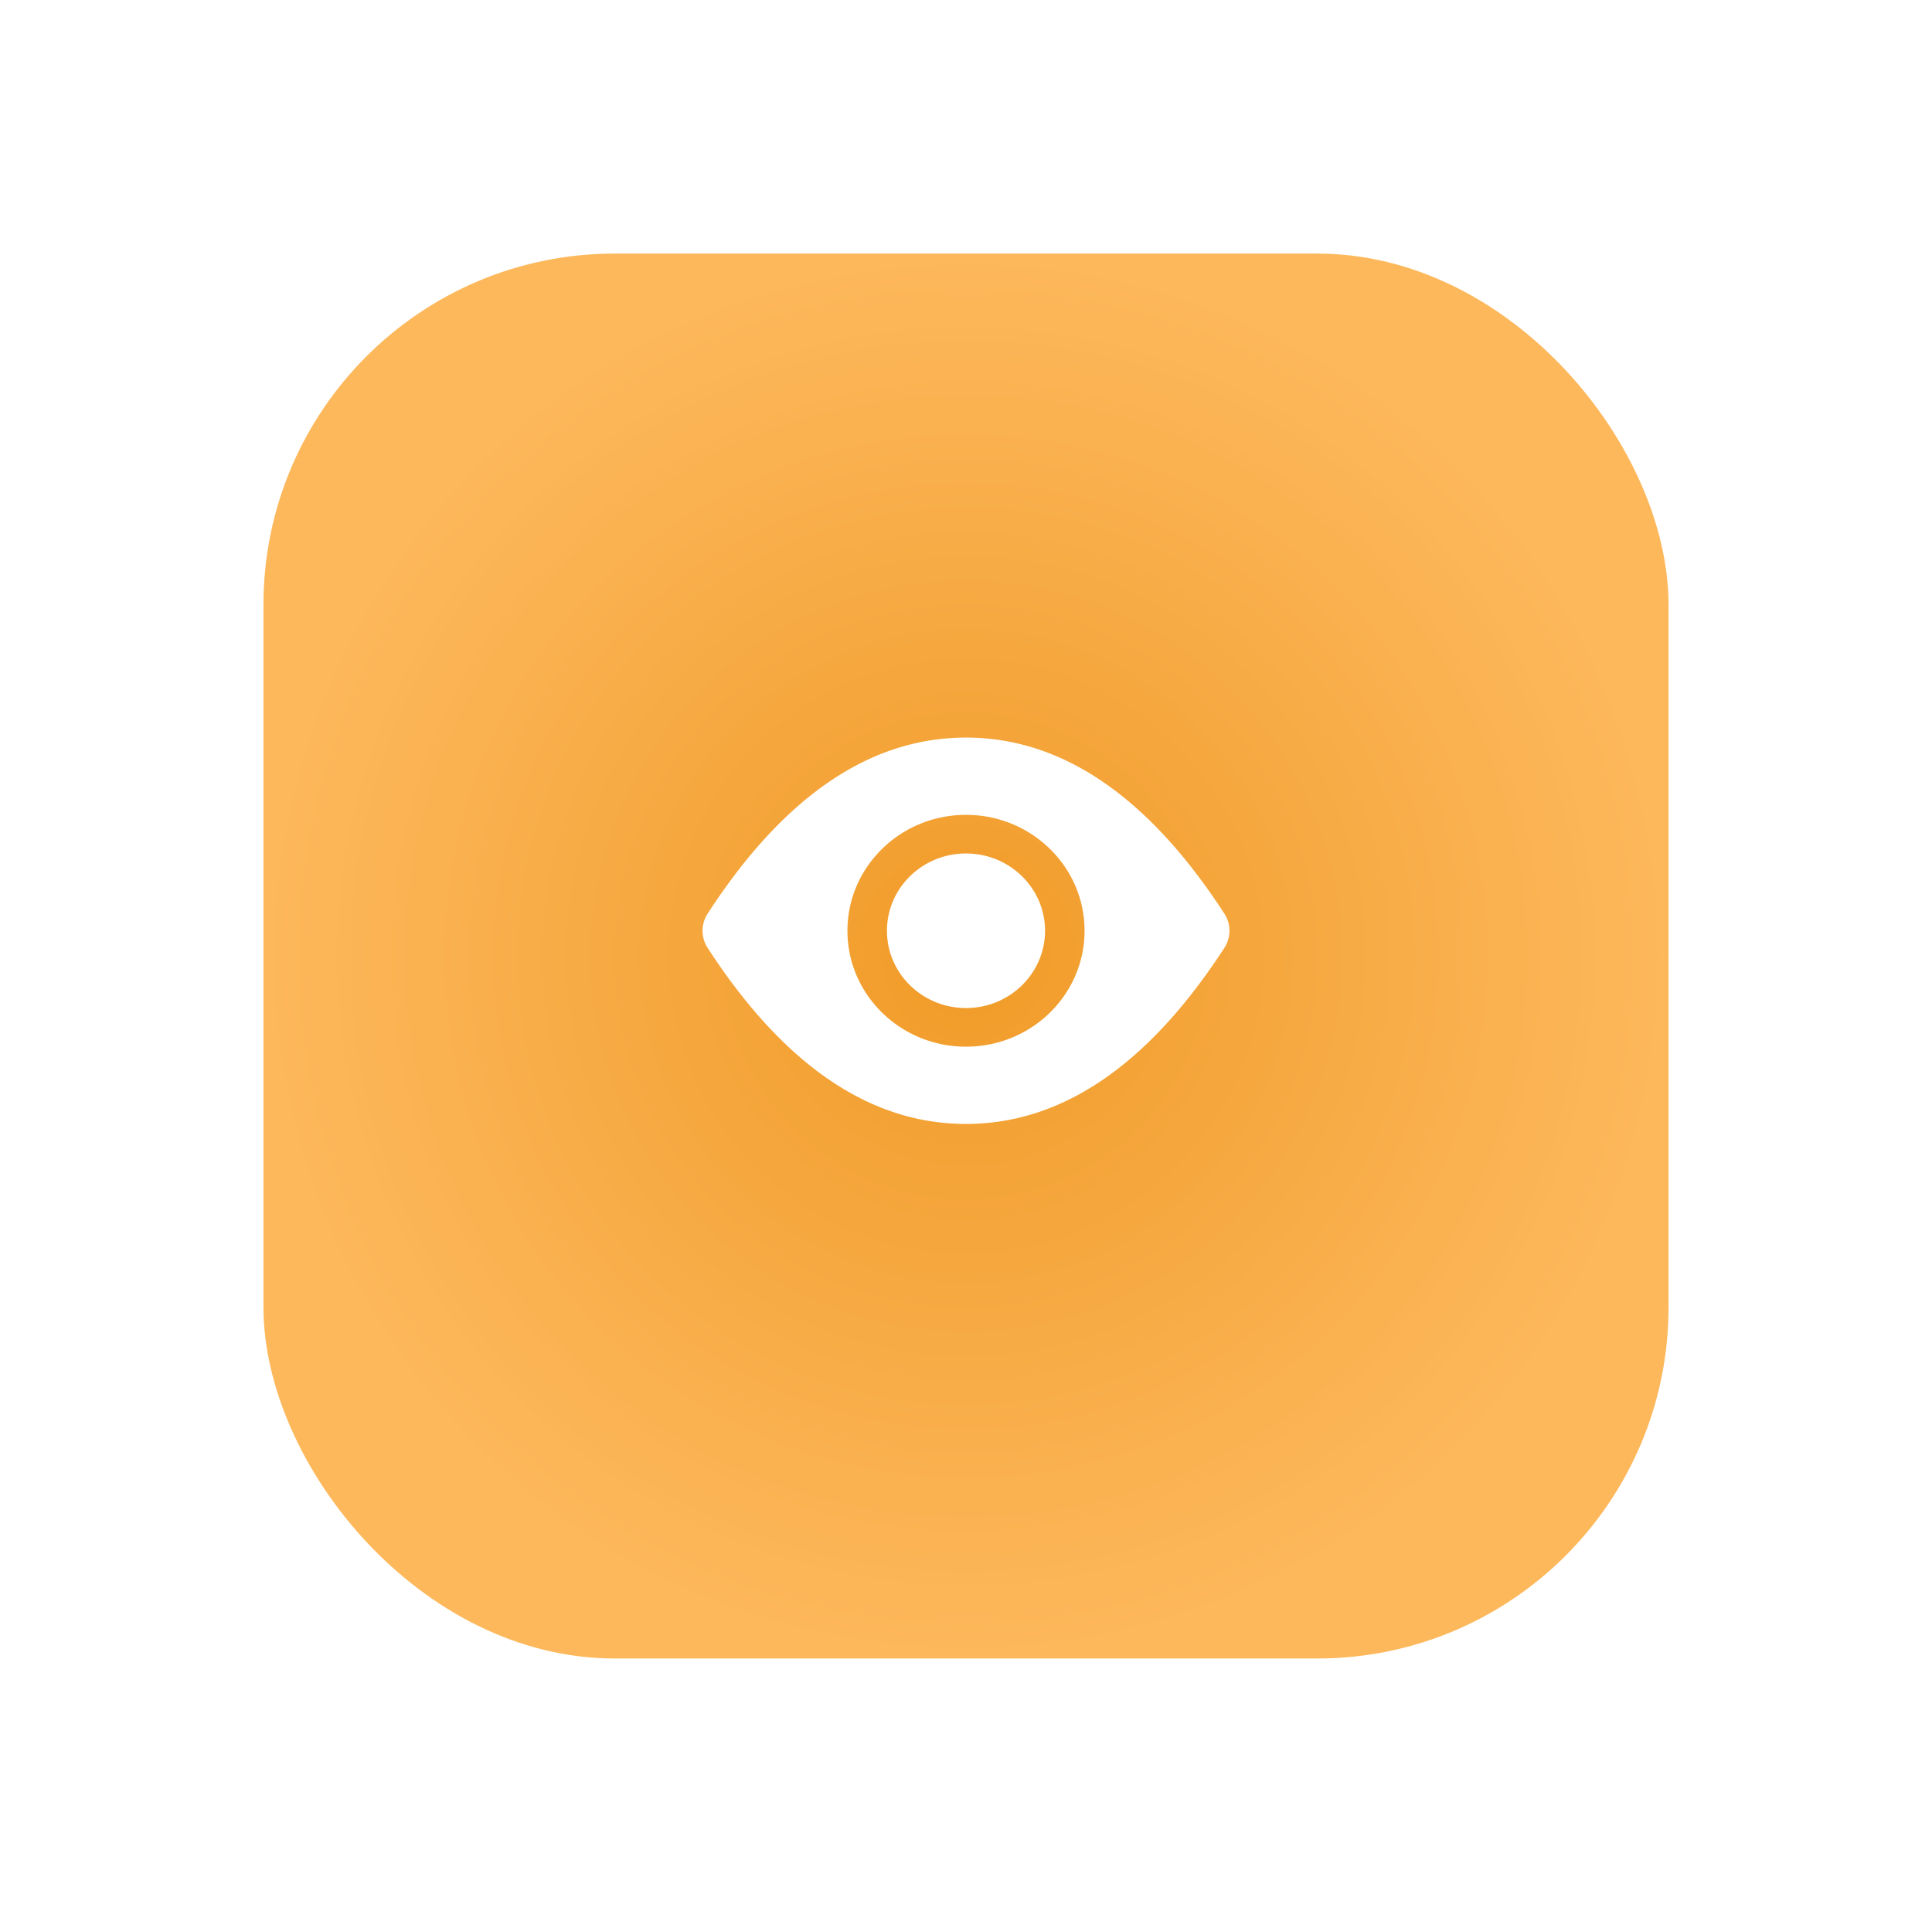
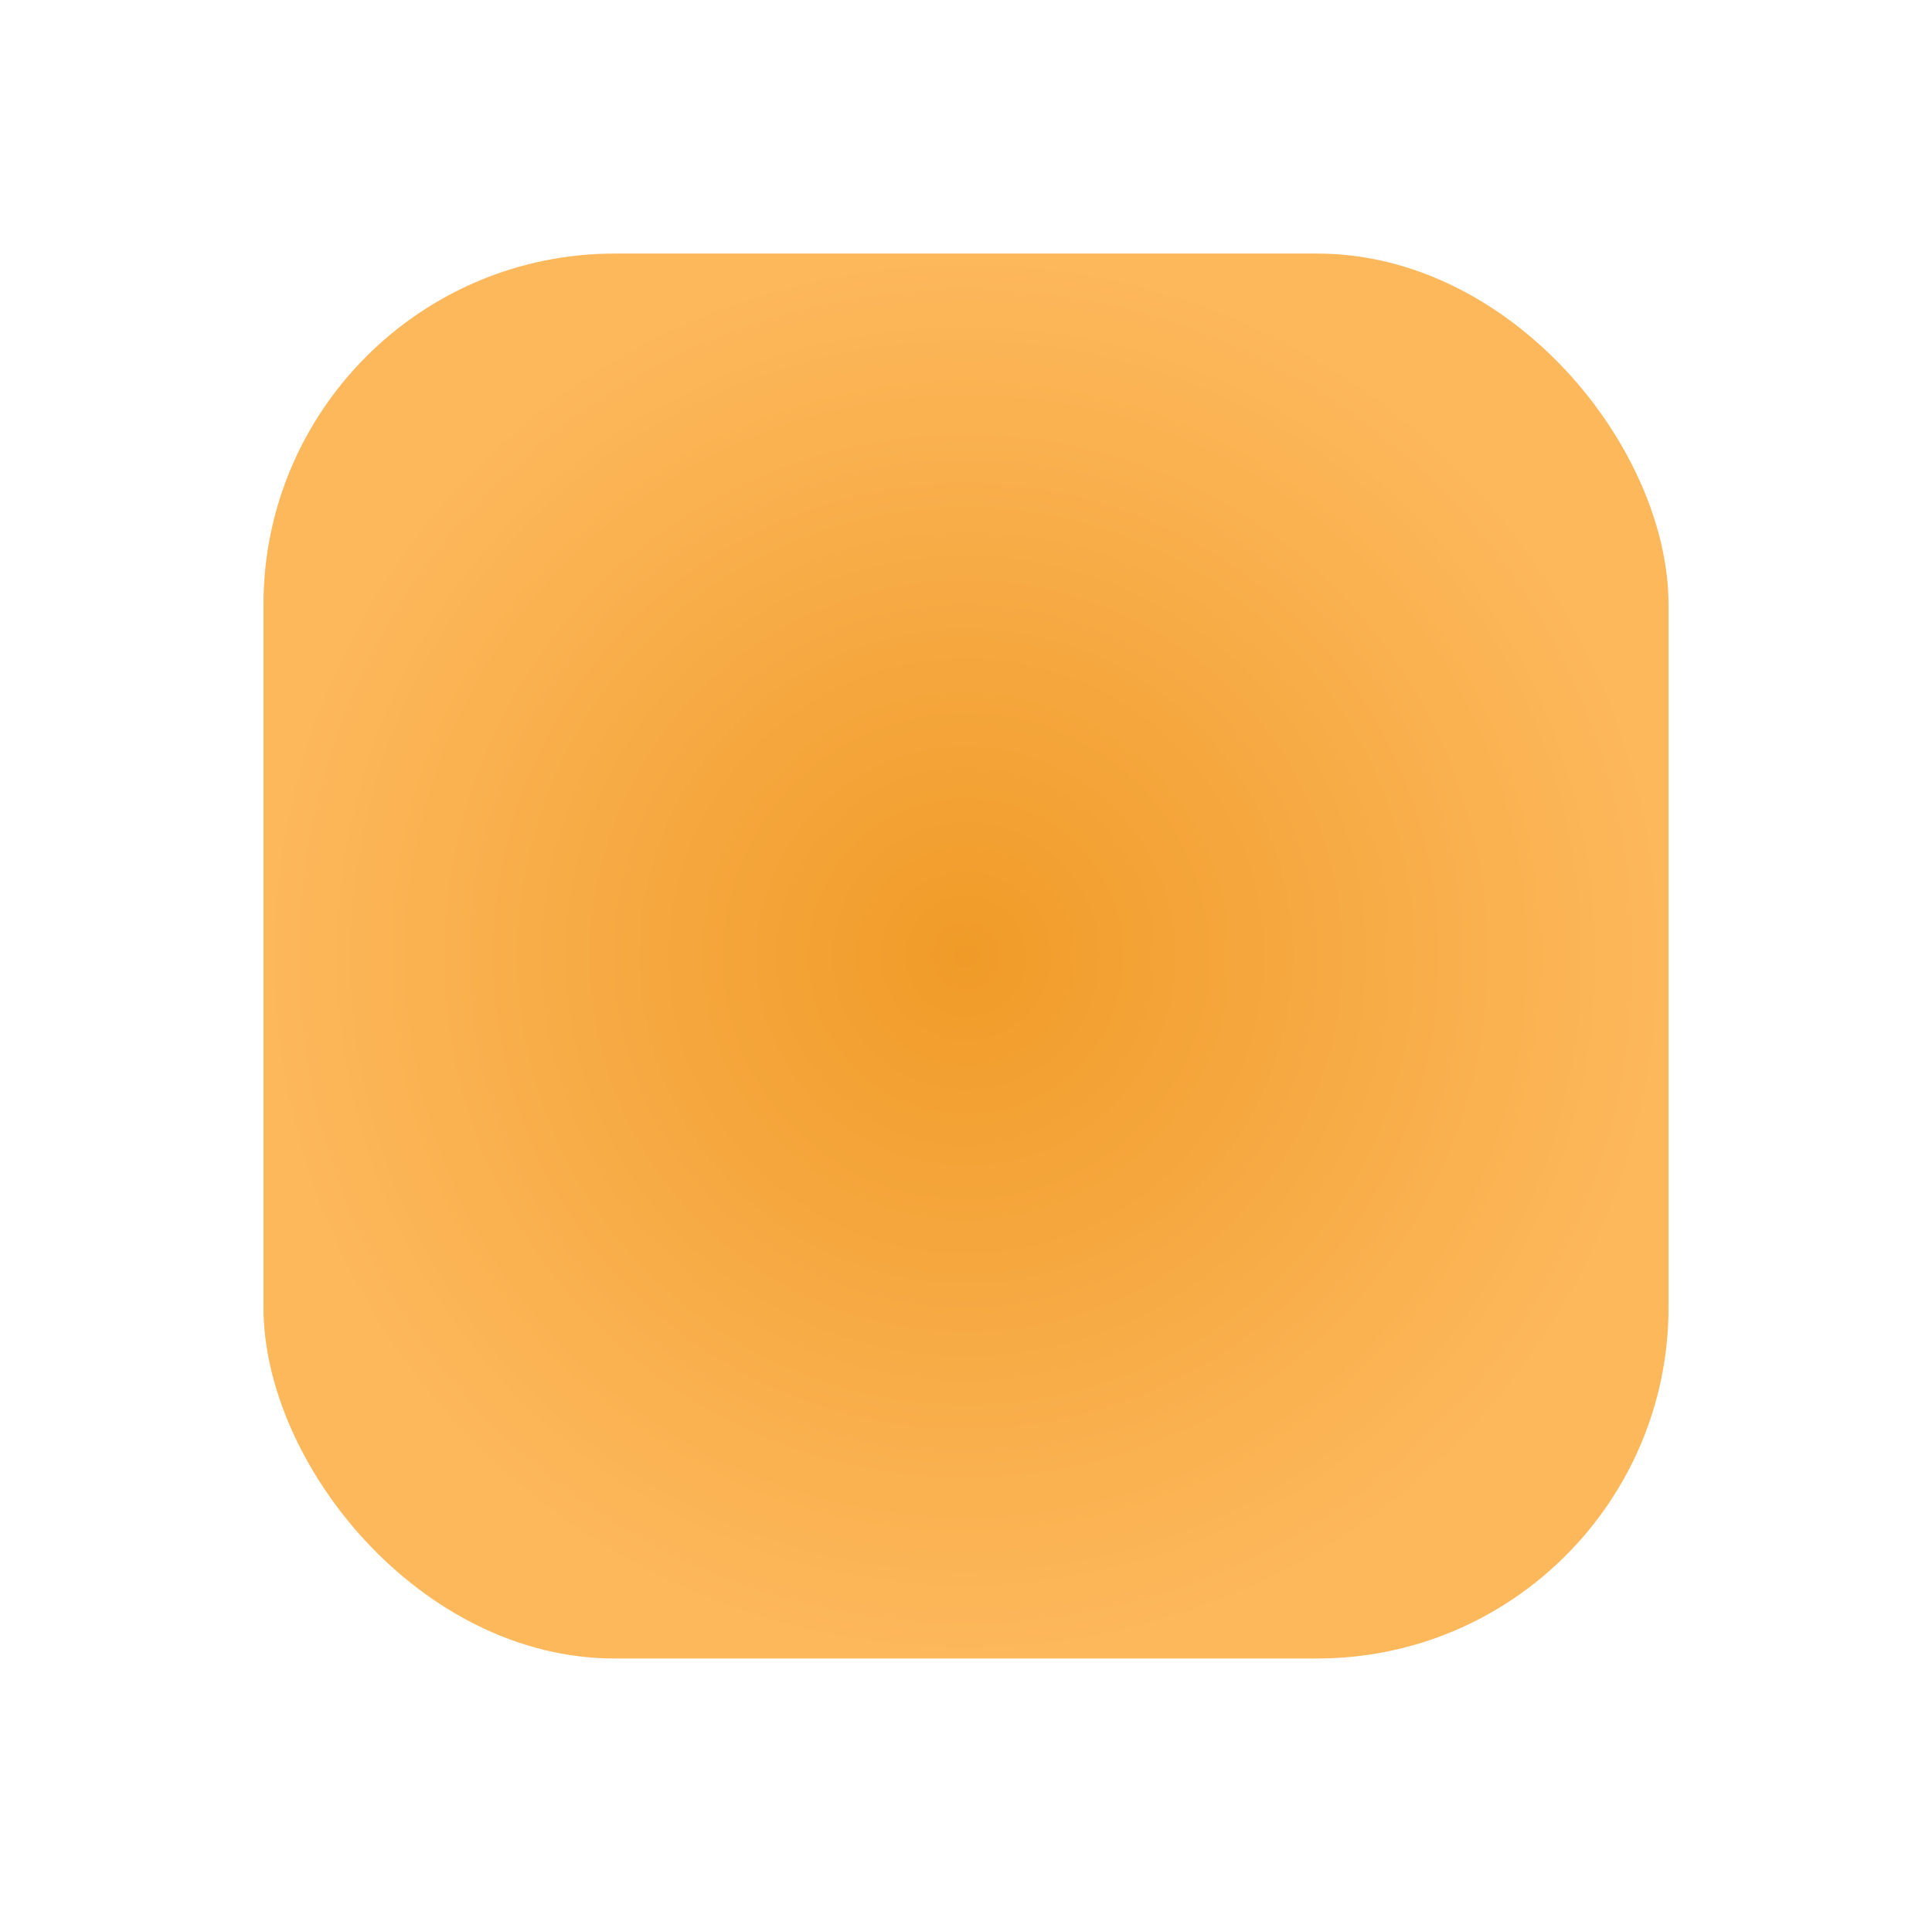
<svg xmlns="http://www.w3.org/2000/svg" width="110" height="109" fill="none">
  <g filter="url(#A)">
    <rect x="15" y="13" width="80" height="80" rx="20" fill="url(#B)" />
  </g>
-   <path d="M55 42c5.5 0 10.407 3.394 14.71 10.024a1.79 1.79 0 0 1 0 1.952C65.407 60.606 60.5 64 55 64s-10.407-3.394-14.71-10.024a1.79 1.79 0 0 1 0-1.952C44.593 45.394 49.5 42 55 42zm0 4.4c-3.728 0-6.75 2.955-6.75 6.6s3.022 6.6 6.75 6.6 6.75-2.955 6.75-6.6-3.022-6.6-6.75-6.6zm0 11c2.485 0 4.5-1.97 4.5-4.4s-2.015-4.4-4.5-4.4-4.5 1.97-4.5 4.4 2.015 4.4 4.5 4.4z" fill="#fff" />
  <defs>
    <filter id="A" x=".607" y=".046" width="108.786" height="108.786" filterUnits="userSpaceOnUse" color-interpolation-filters="sRGB">
      <feFlood flood-opacity="0" result="A" />
      <feColorMatrix in="SourceAlpha" values="0 0 0 0 0 0 0 0 0 0 0 0 0 0 0 0 0 0 127 0" />
      <feOffset dy="1.439" />
      <feGaussianBlur stdDeviation="7.196" />
      <feColorMatrix values="0 0 0 0 1 0 0 0 0 0.88 0 0 0 0 0.721 0 0 0 1 0" />
      <feBlend in2="A" />
      <feBlend in="SourceGraphic" />
    </filter>
    <radialGradient id="B" cx="0" cy="0" r="1" gradientUnits="userSpaceOnUse" gradientTransform="translate(55 53) rotate(90) scale(40)">
      <stop stop-color="#f09b28" />
      <stop offset="1" stop-color="#fdb85c" />
    </radialGradient>
  </defs>
</svg>